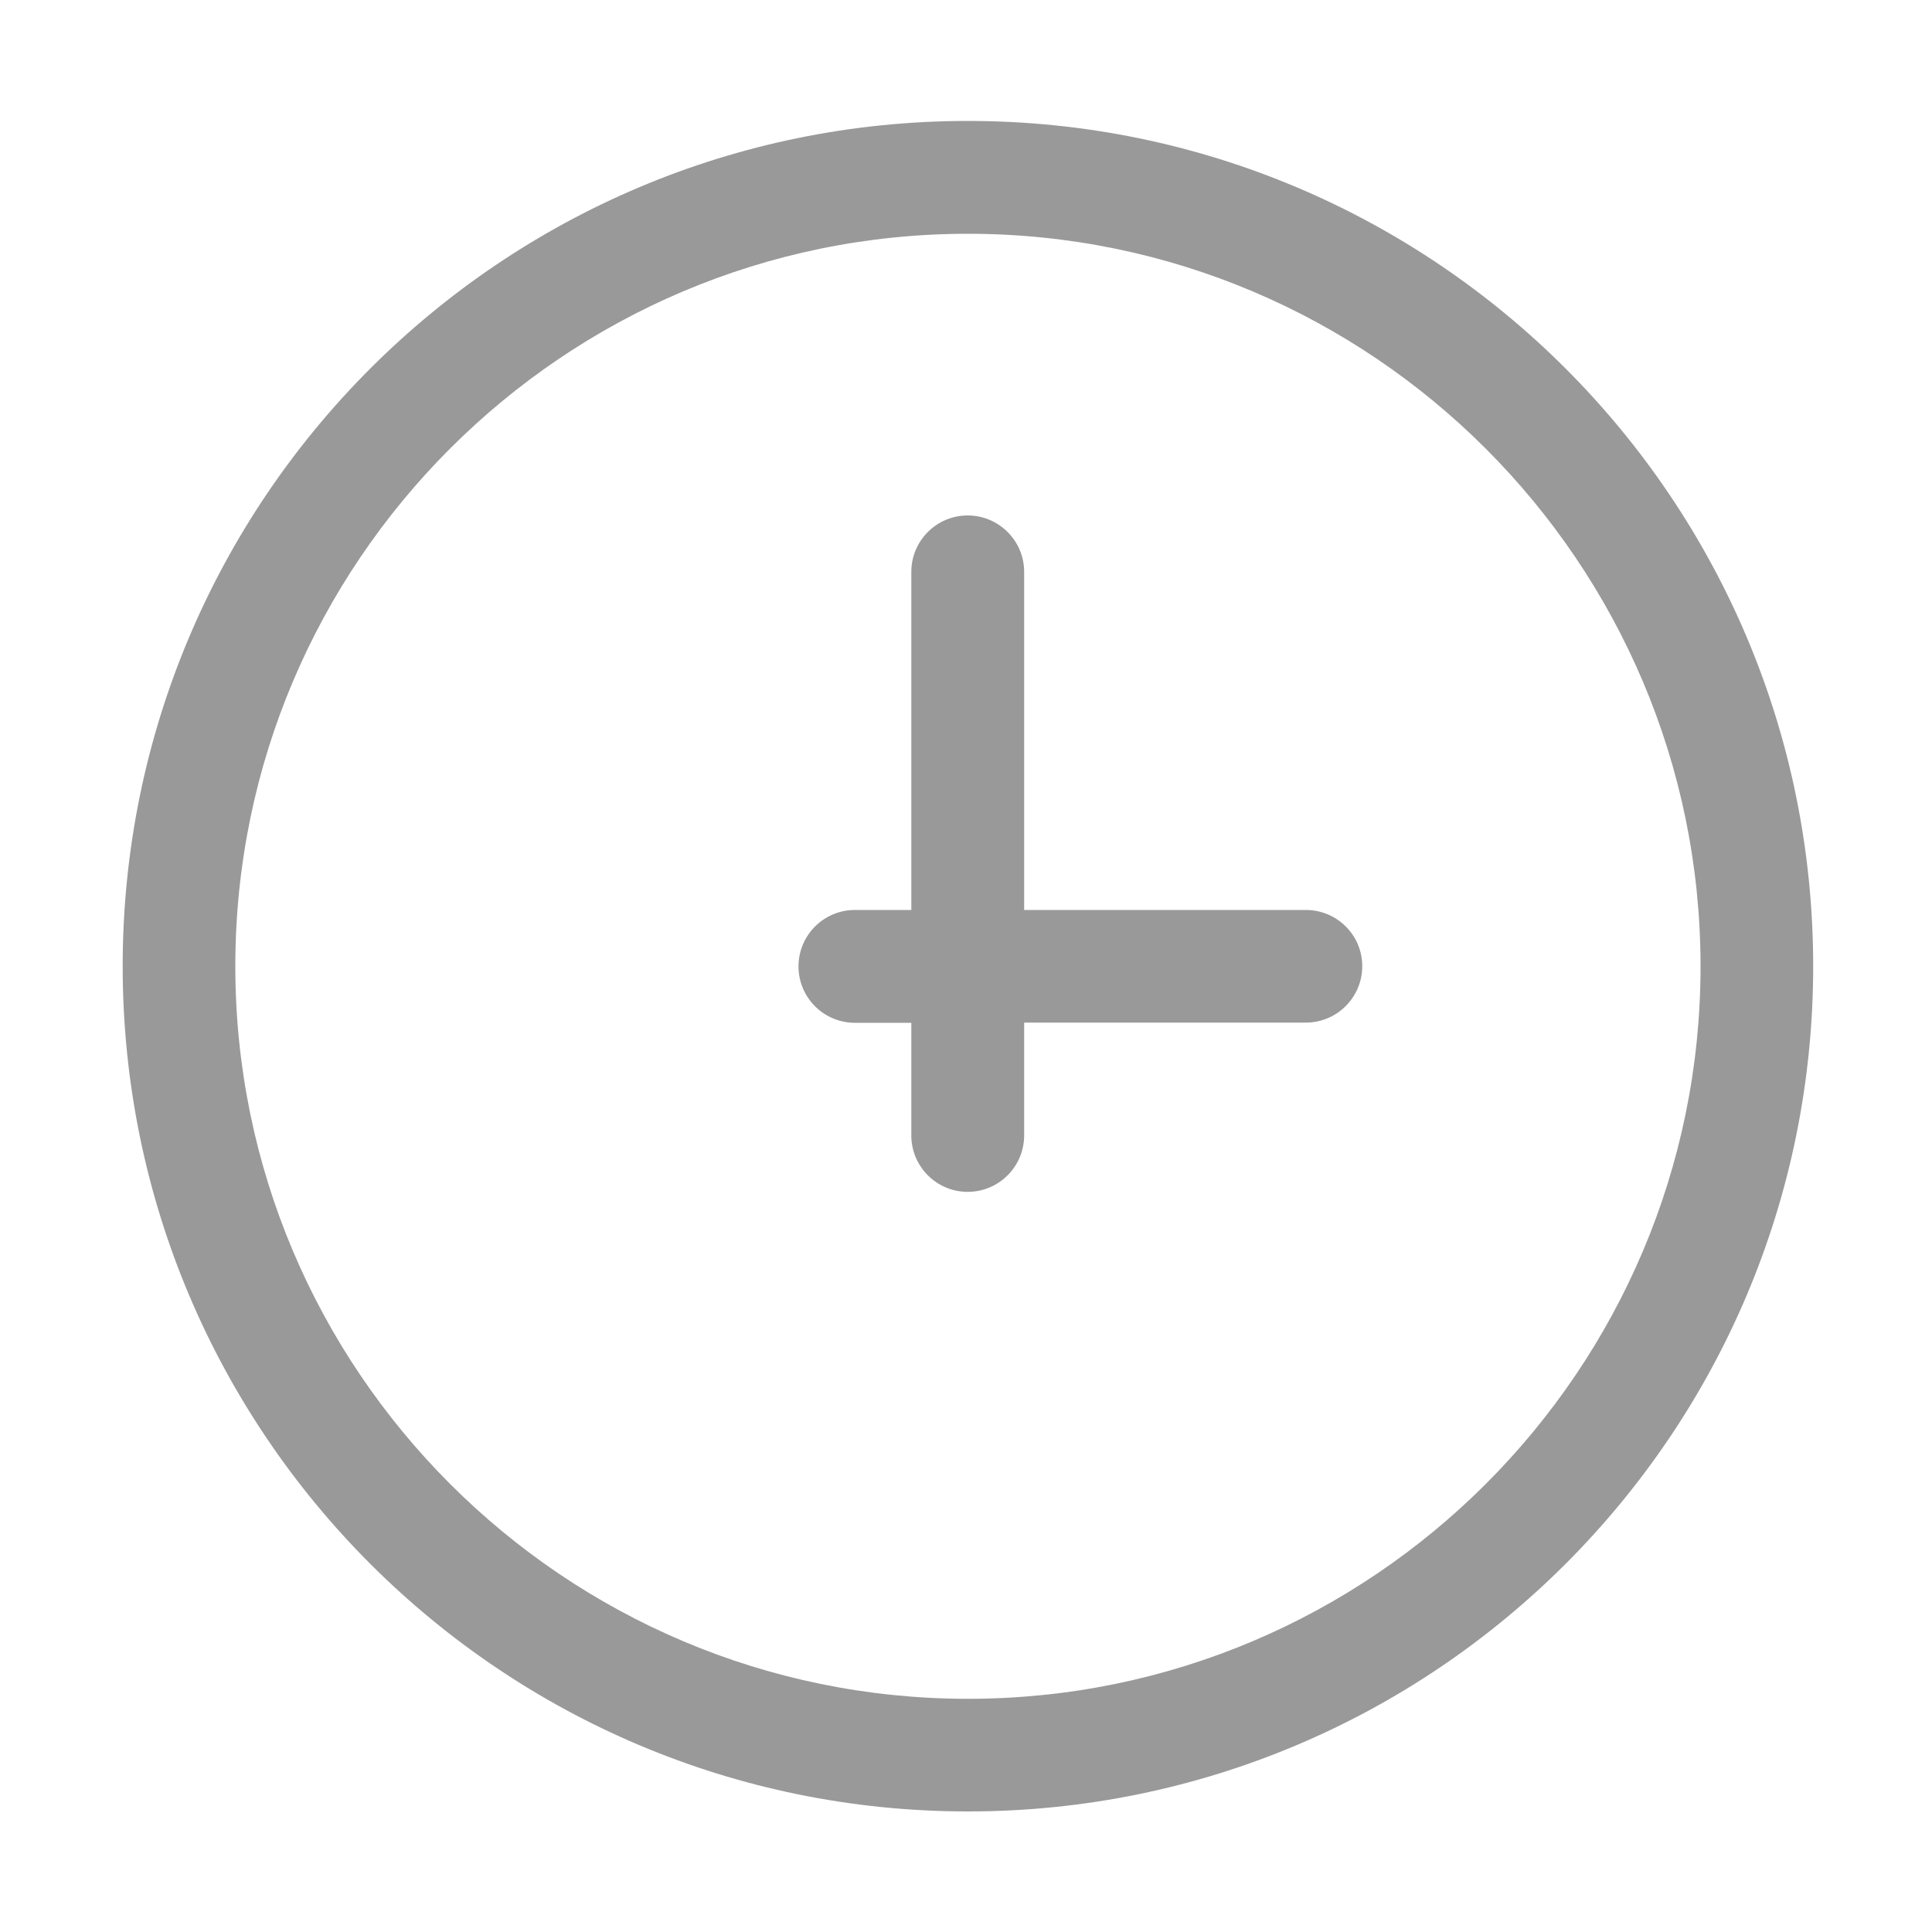
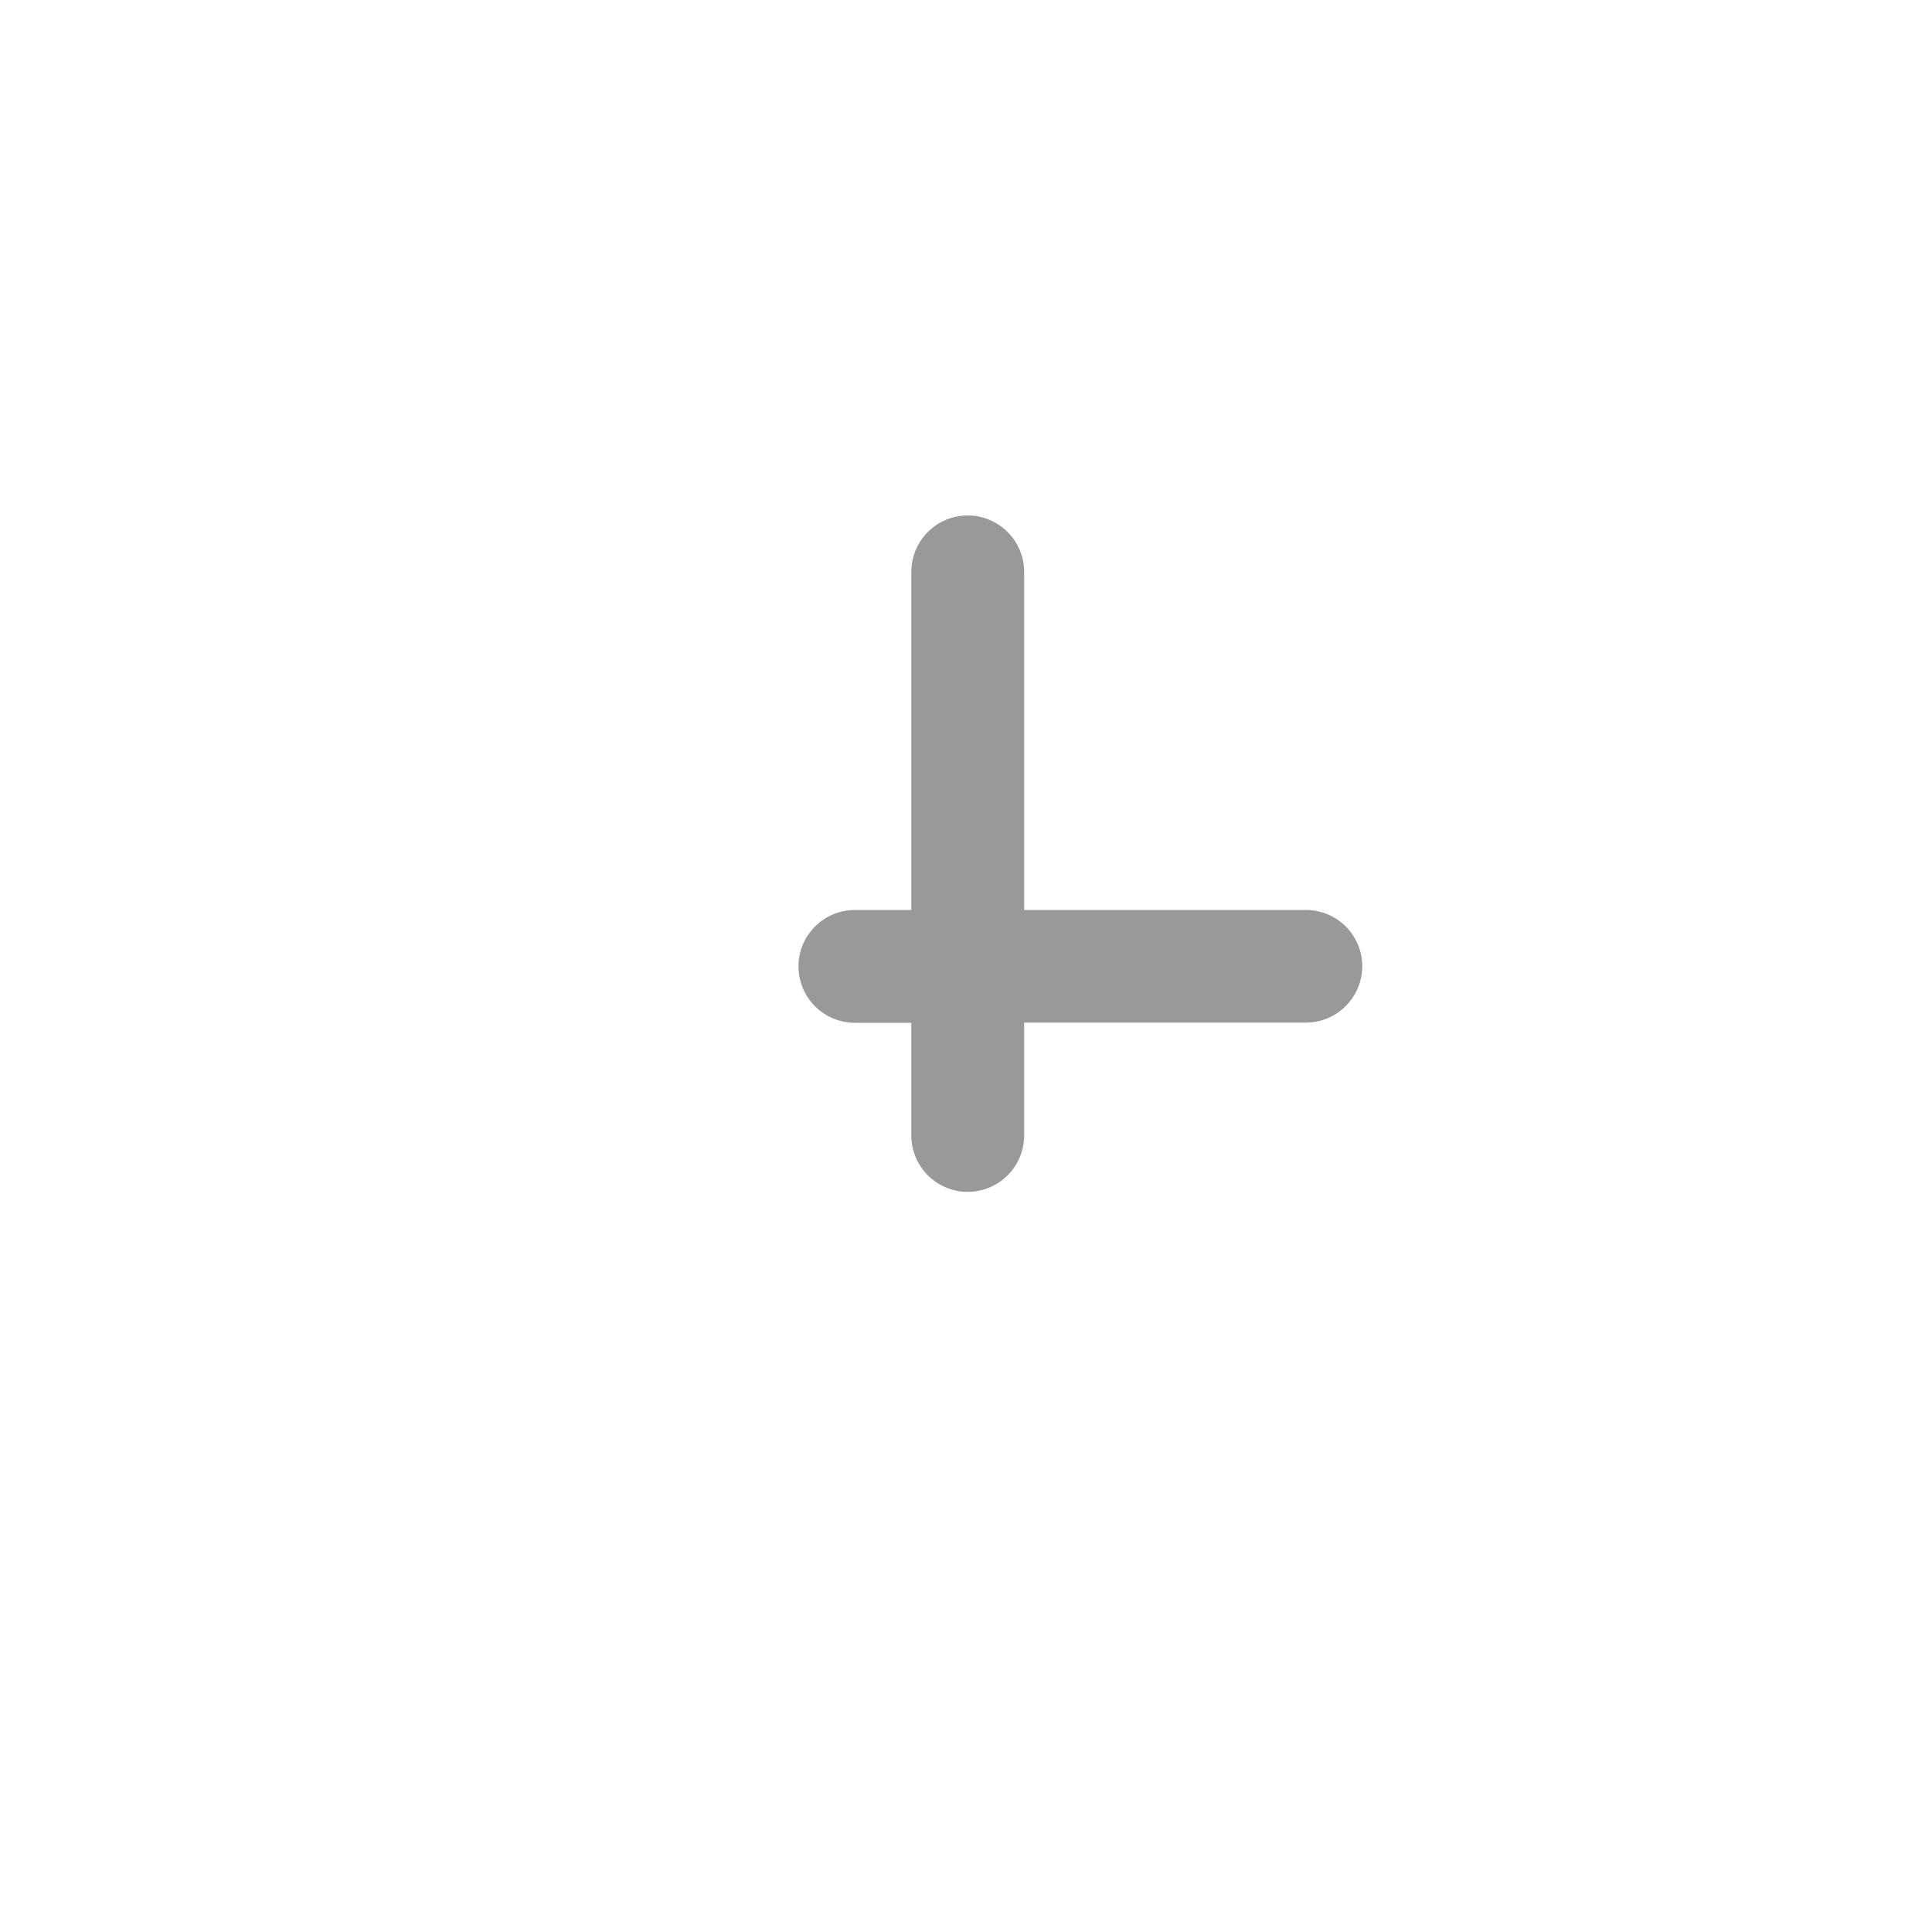
<svg xmlns="http://www.w3.org/2000/svg" width="20" height="20" viewBox="0 0 20 20" fill="none">
-   <path d="M10.02 1.252C5.188 1.252 1.27 5.17 1.27 10.002C1.27 14.834 5.188 18.752 10.02 18.752C14.852 18.752 18.77 14.834 18.77 10.002C18.77 5.17 14.852 1.252 10.02 1.252ZM10.02 17.586C5.838 17.586 2.436 14.184 2.436 10.002C2.436 5.82 5.838 2.42 10.02 2.42C14.201 2.42 17.604 5.822 17.604 10.004C17.604 14.185 14.201 17.586 10.02 17.586Z" fill="#999999" />
  <path d="M13.518 9.42H10.602V5.92C10.602 5.598 10.34 5.336 10.018 5.336C9.695 5.336 9.434 5.598 9.434 5.92V9.42H8.85C8.527 9.42 8.266 9.682 8.266 10.004C8.266 10.326 8.527 10.588 8.85 10.588H9.434V11.754C9.434 12.076 9.695 12.338 10.018 12.338C10.34 12.338 10.602 12.076 10.602 11.754V10.586H13.518C13.84 10.586 14.102 10.324 14.102 10.002C14.102 9.68 13.84 9.42 13.518 9.42Z" fill="#999999" />
</svg>